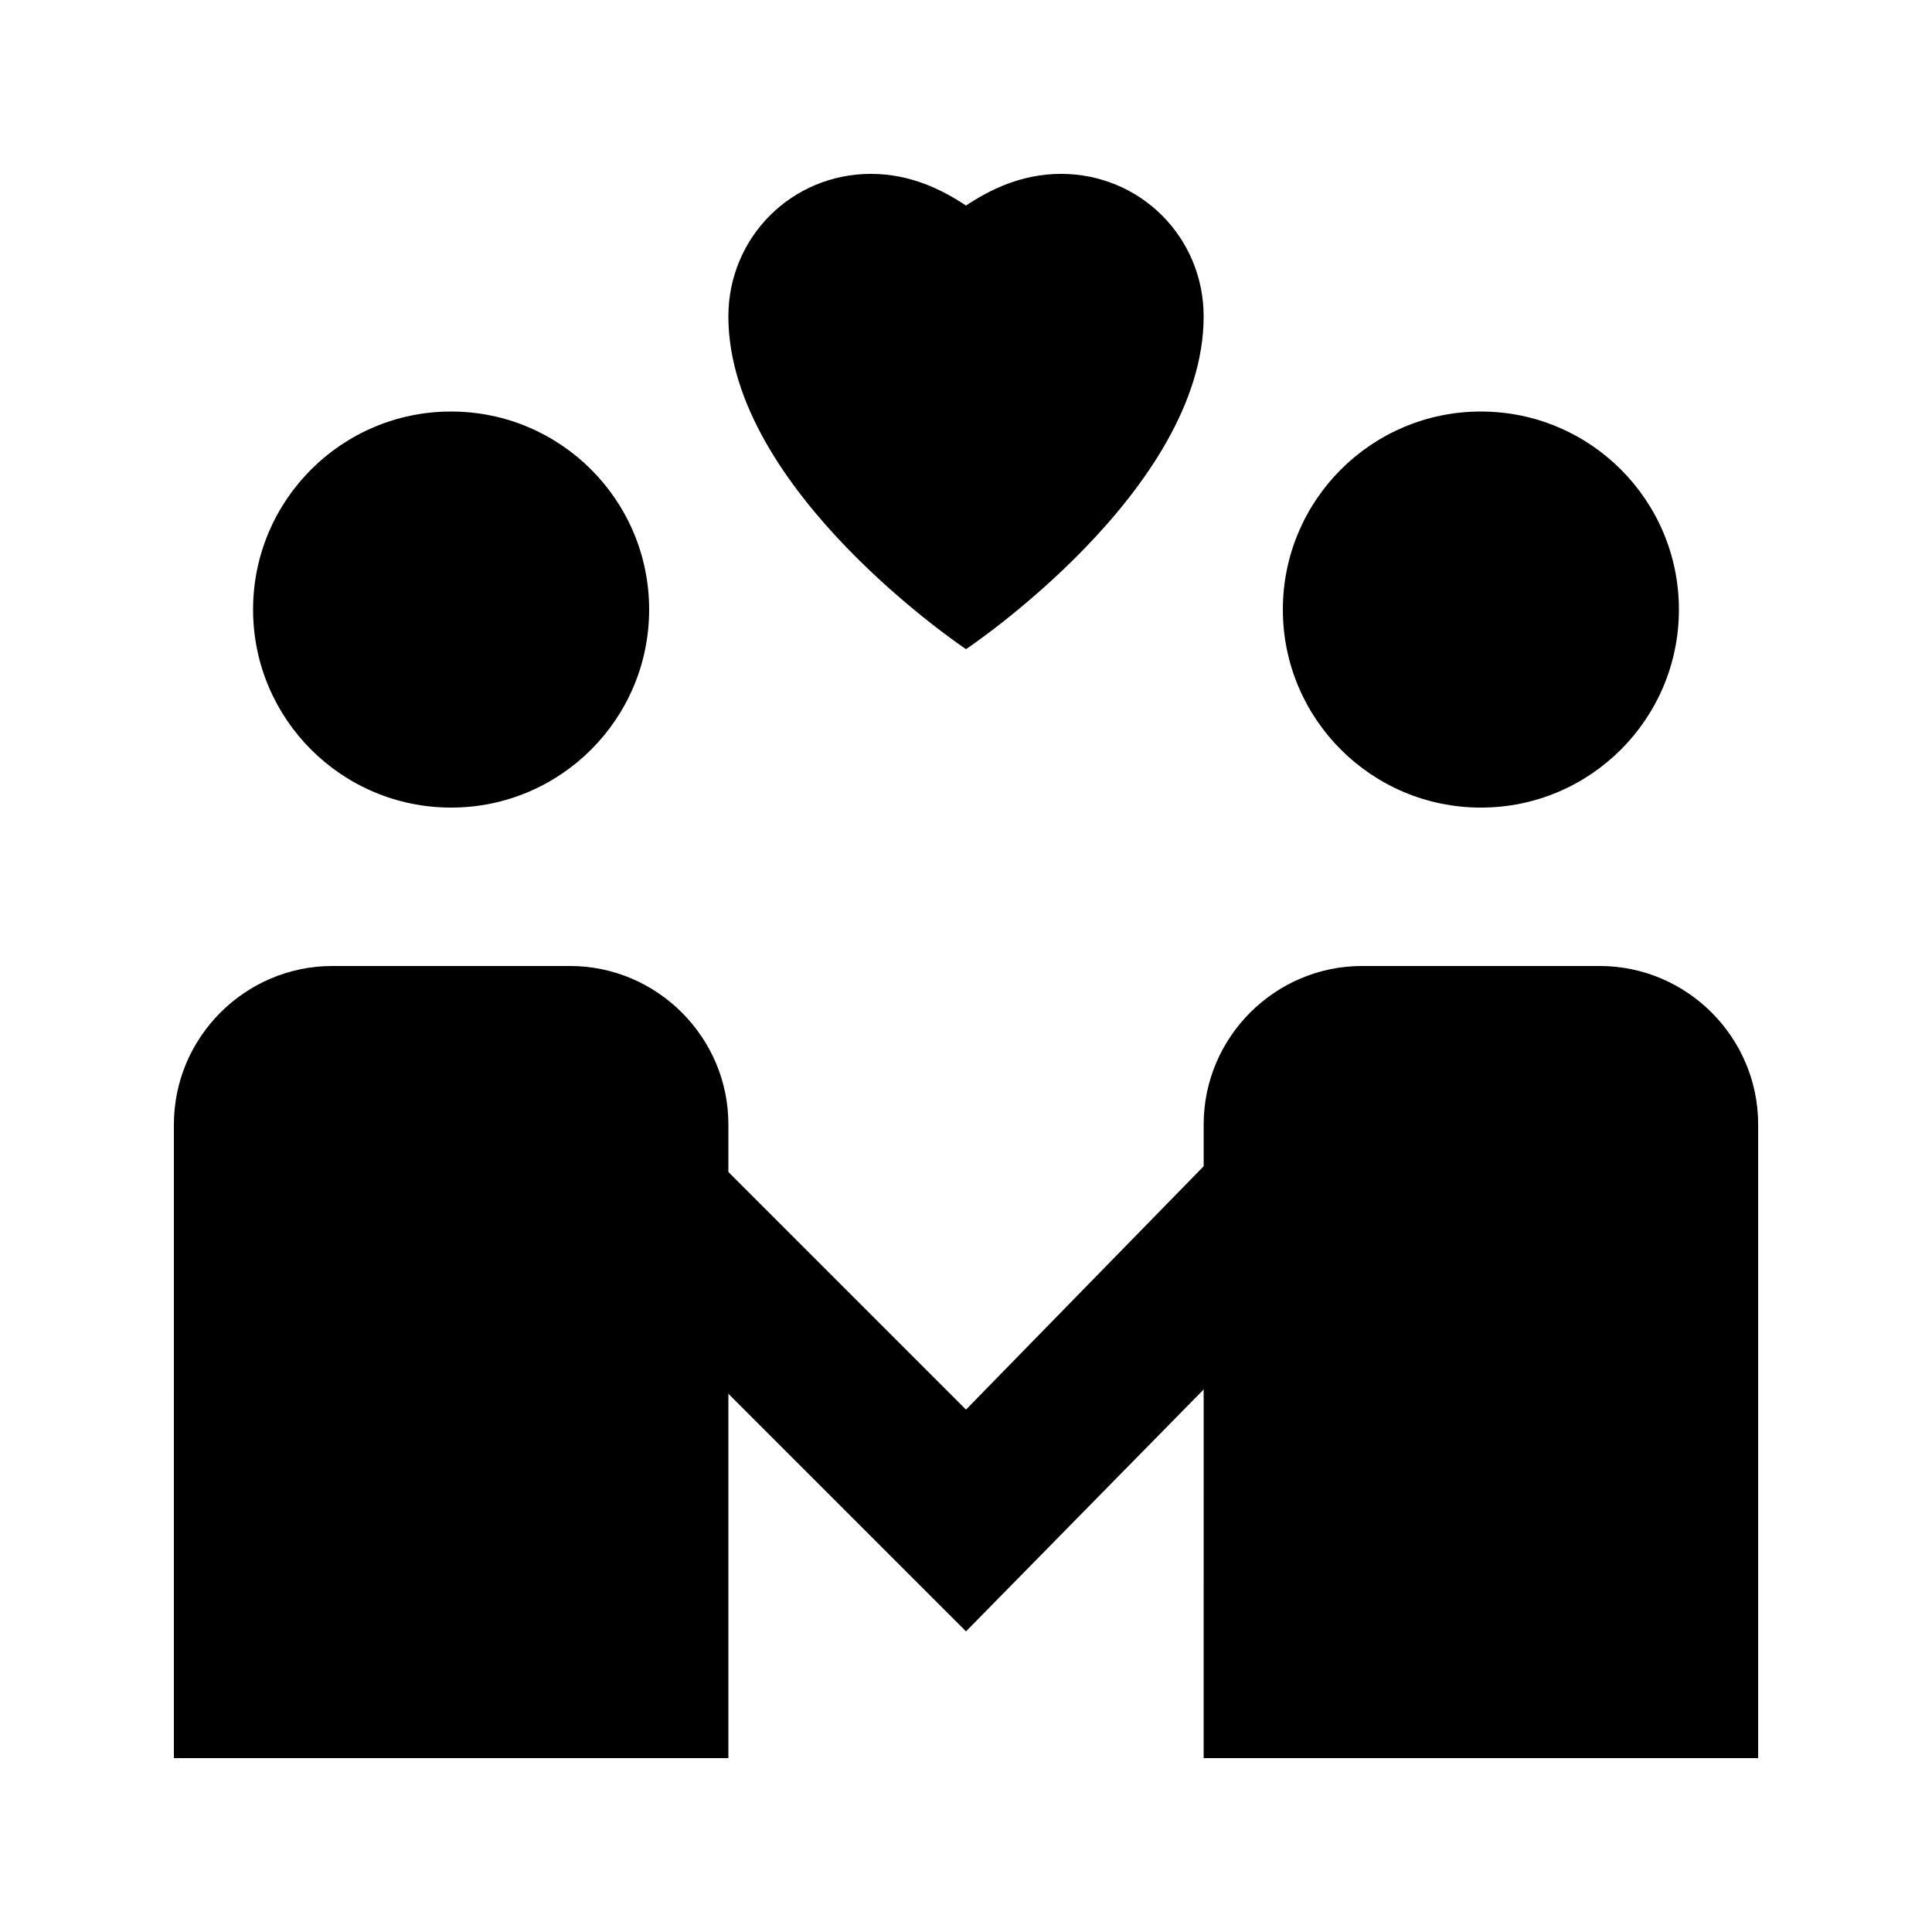
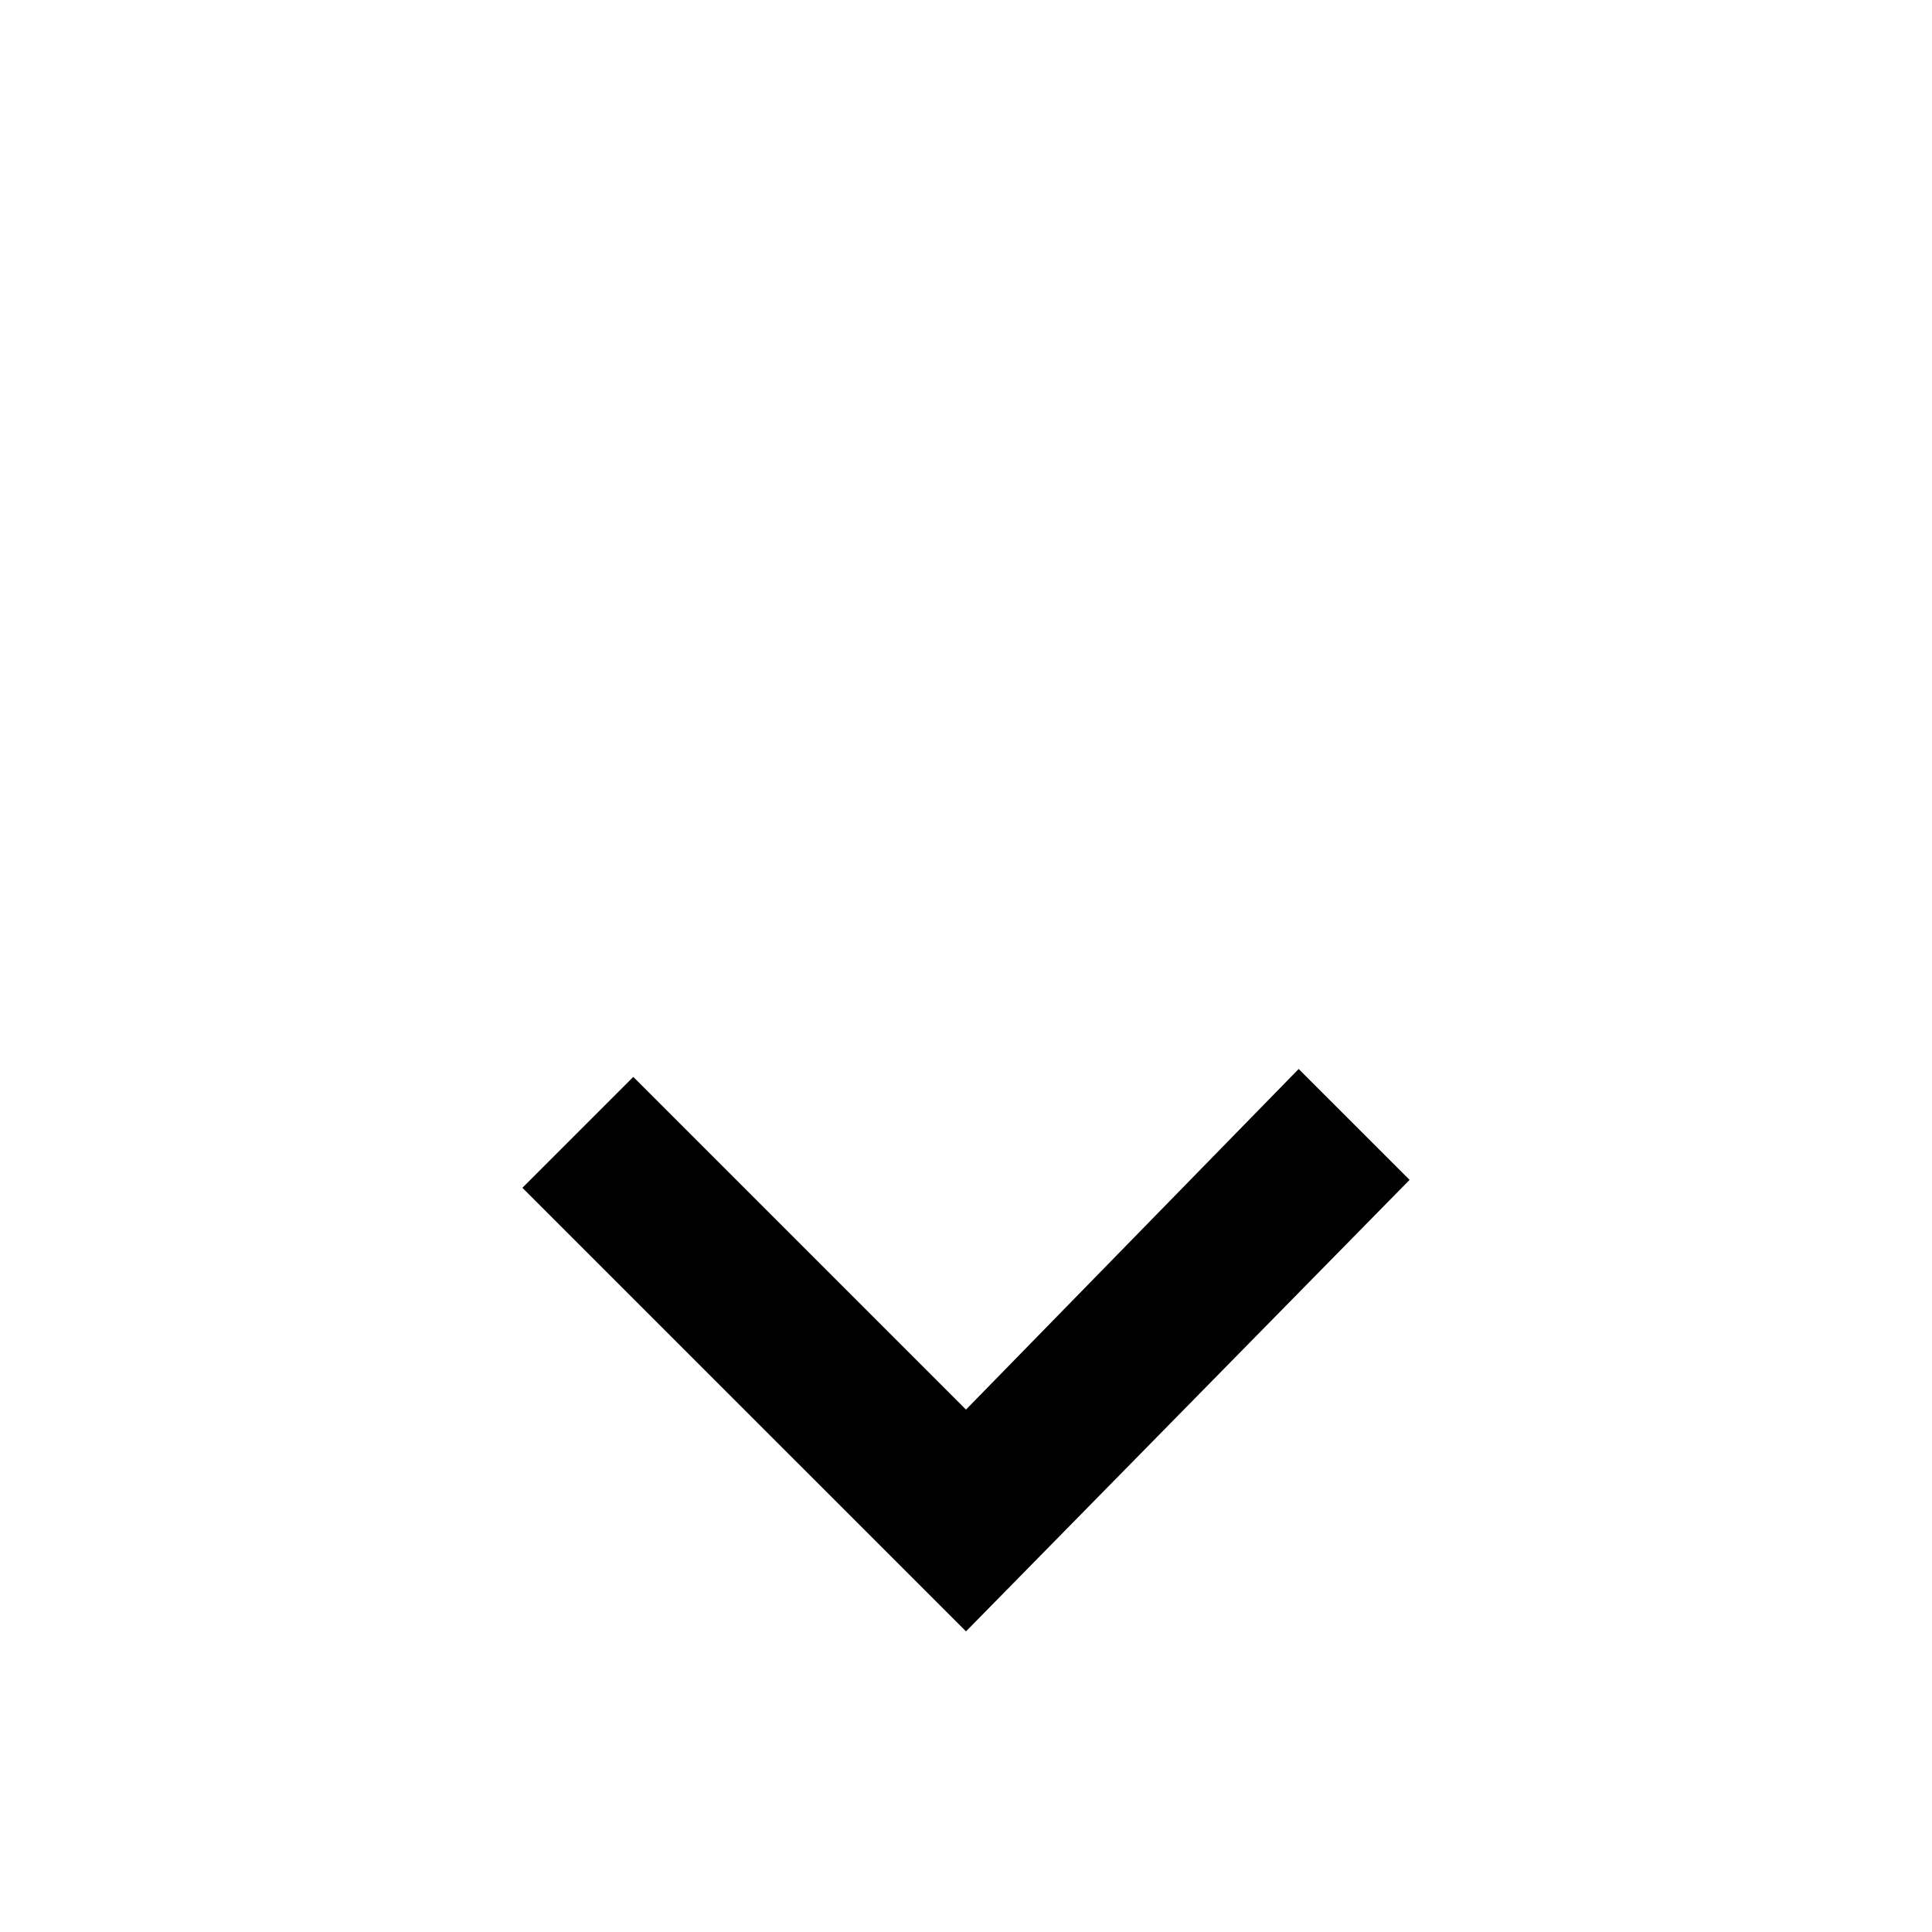
<svg xmlns="http://www.w3.org/2000/svg" fill="#000000" width="800px" height="800px" version="1.1" viewBox="144 144 512 512">
  <g>
-     <path d="m425.19 190.08c-10.496 0-18.895 4.199-25.191 8.398-6.297-4.199-14.691-8.398-25.188-8.398-20.992 0-37.785 16.793-37.785 37.785 0 46.184 62.977 88.168 62.977 88.168s62.977-41.984 62.977-88.168c0-20.992-16.797-37.785-37.789-37.785z" />
-     <path d="m462.98 609.92h146.95v-167.94c0-23.09-18.895-41.984-41.984-41.984h-62.977c-23.09 0-41.984 18.895-41.984 41.984z" />
-     <path d="m588.93 305.54c0 28.984-23.496 52.48-52.48 52.48-28.98 0-52.48-23.496-52.48-52.48s23.5-52.48 52.48-52.48c28.984 0 52.48 23.496 52.48 52.48" />
-     <path d="m190.08 609.92h146.95v-167.94c0-23.09-18.895-41.984-41.984-41.984l-62.977 0.004c-23.09 0-41.984 18.895-41.984 41.984z" />
-     <path d="m316.03 305.54c0 28.984-23.496 52.48-52.48 52.48s-52.48-23.496-52.48-52.48 23.496-52.48 52.48-52.48 52.48 23.496 52.48 52.48" />
    <path d="m400 576.33-117.56-117.55 29.391-29.391 88.168 88.168 88.164-90.266 29.391 29.387z" />
  </g>
</svg>